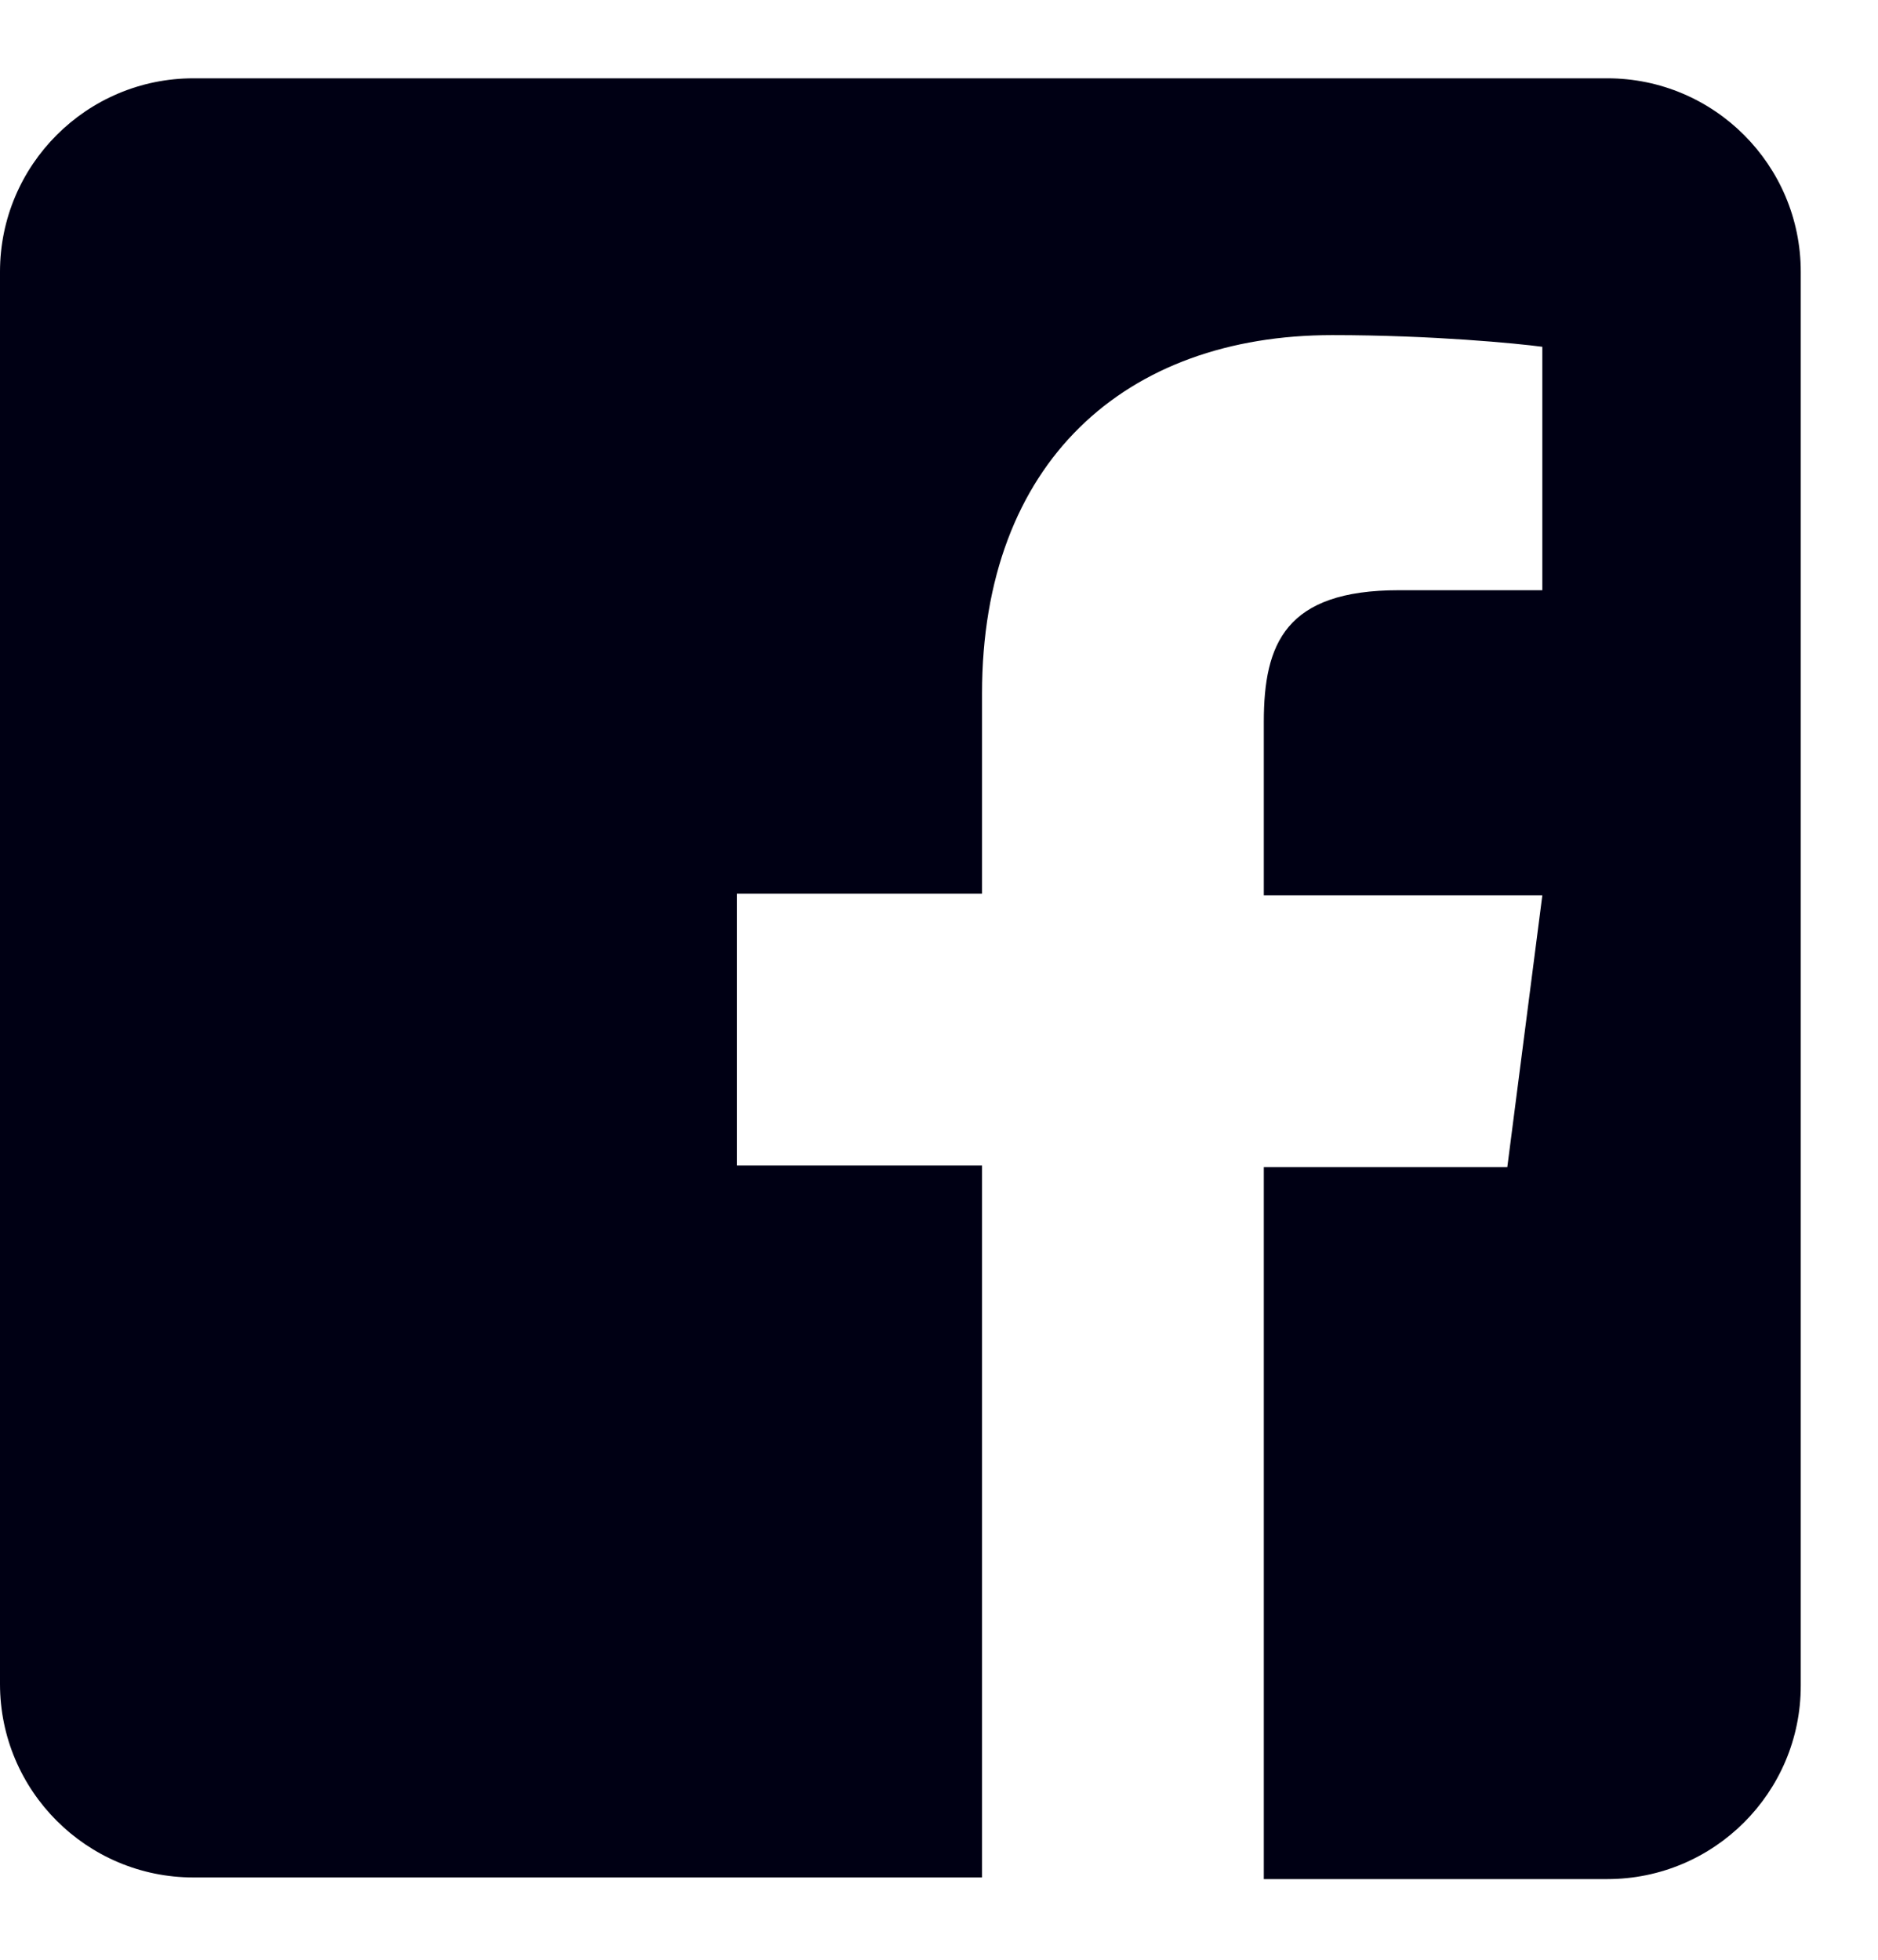
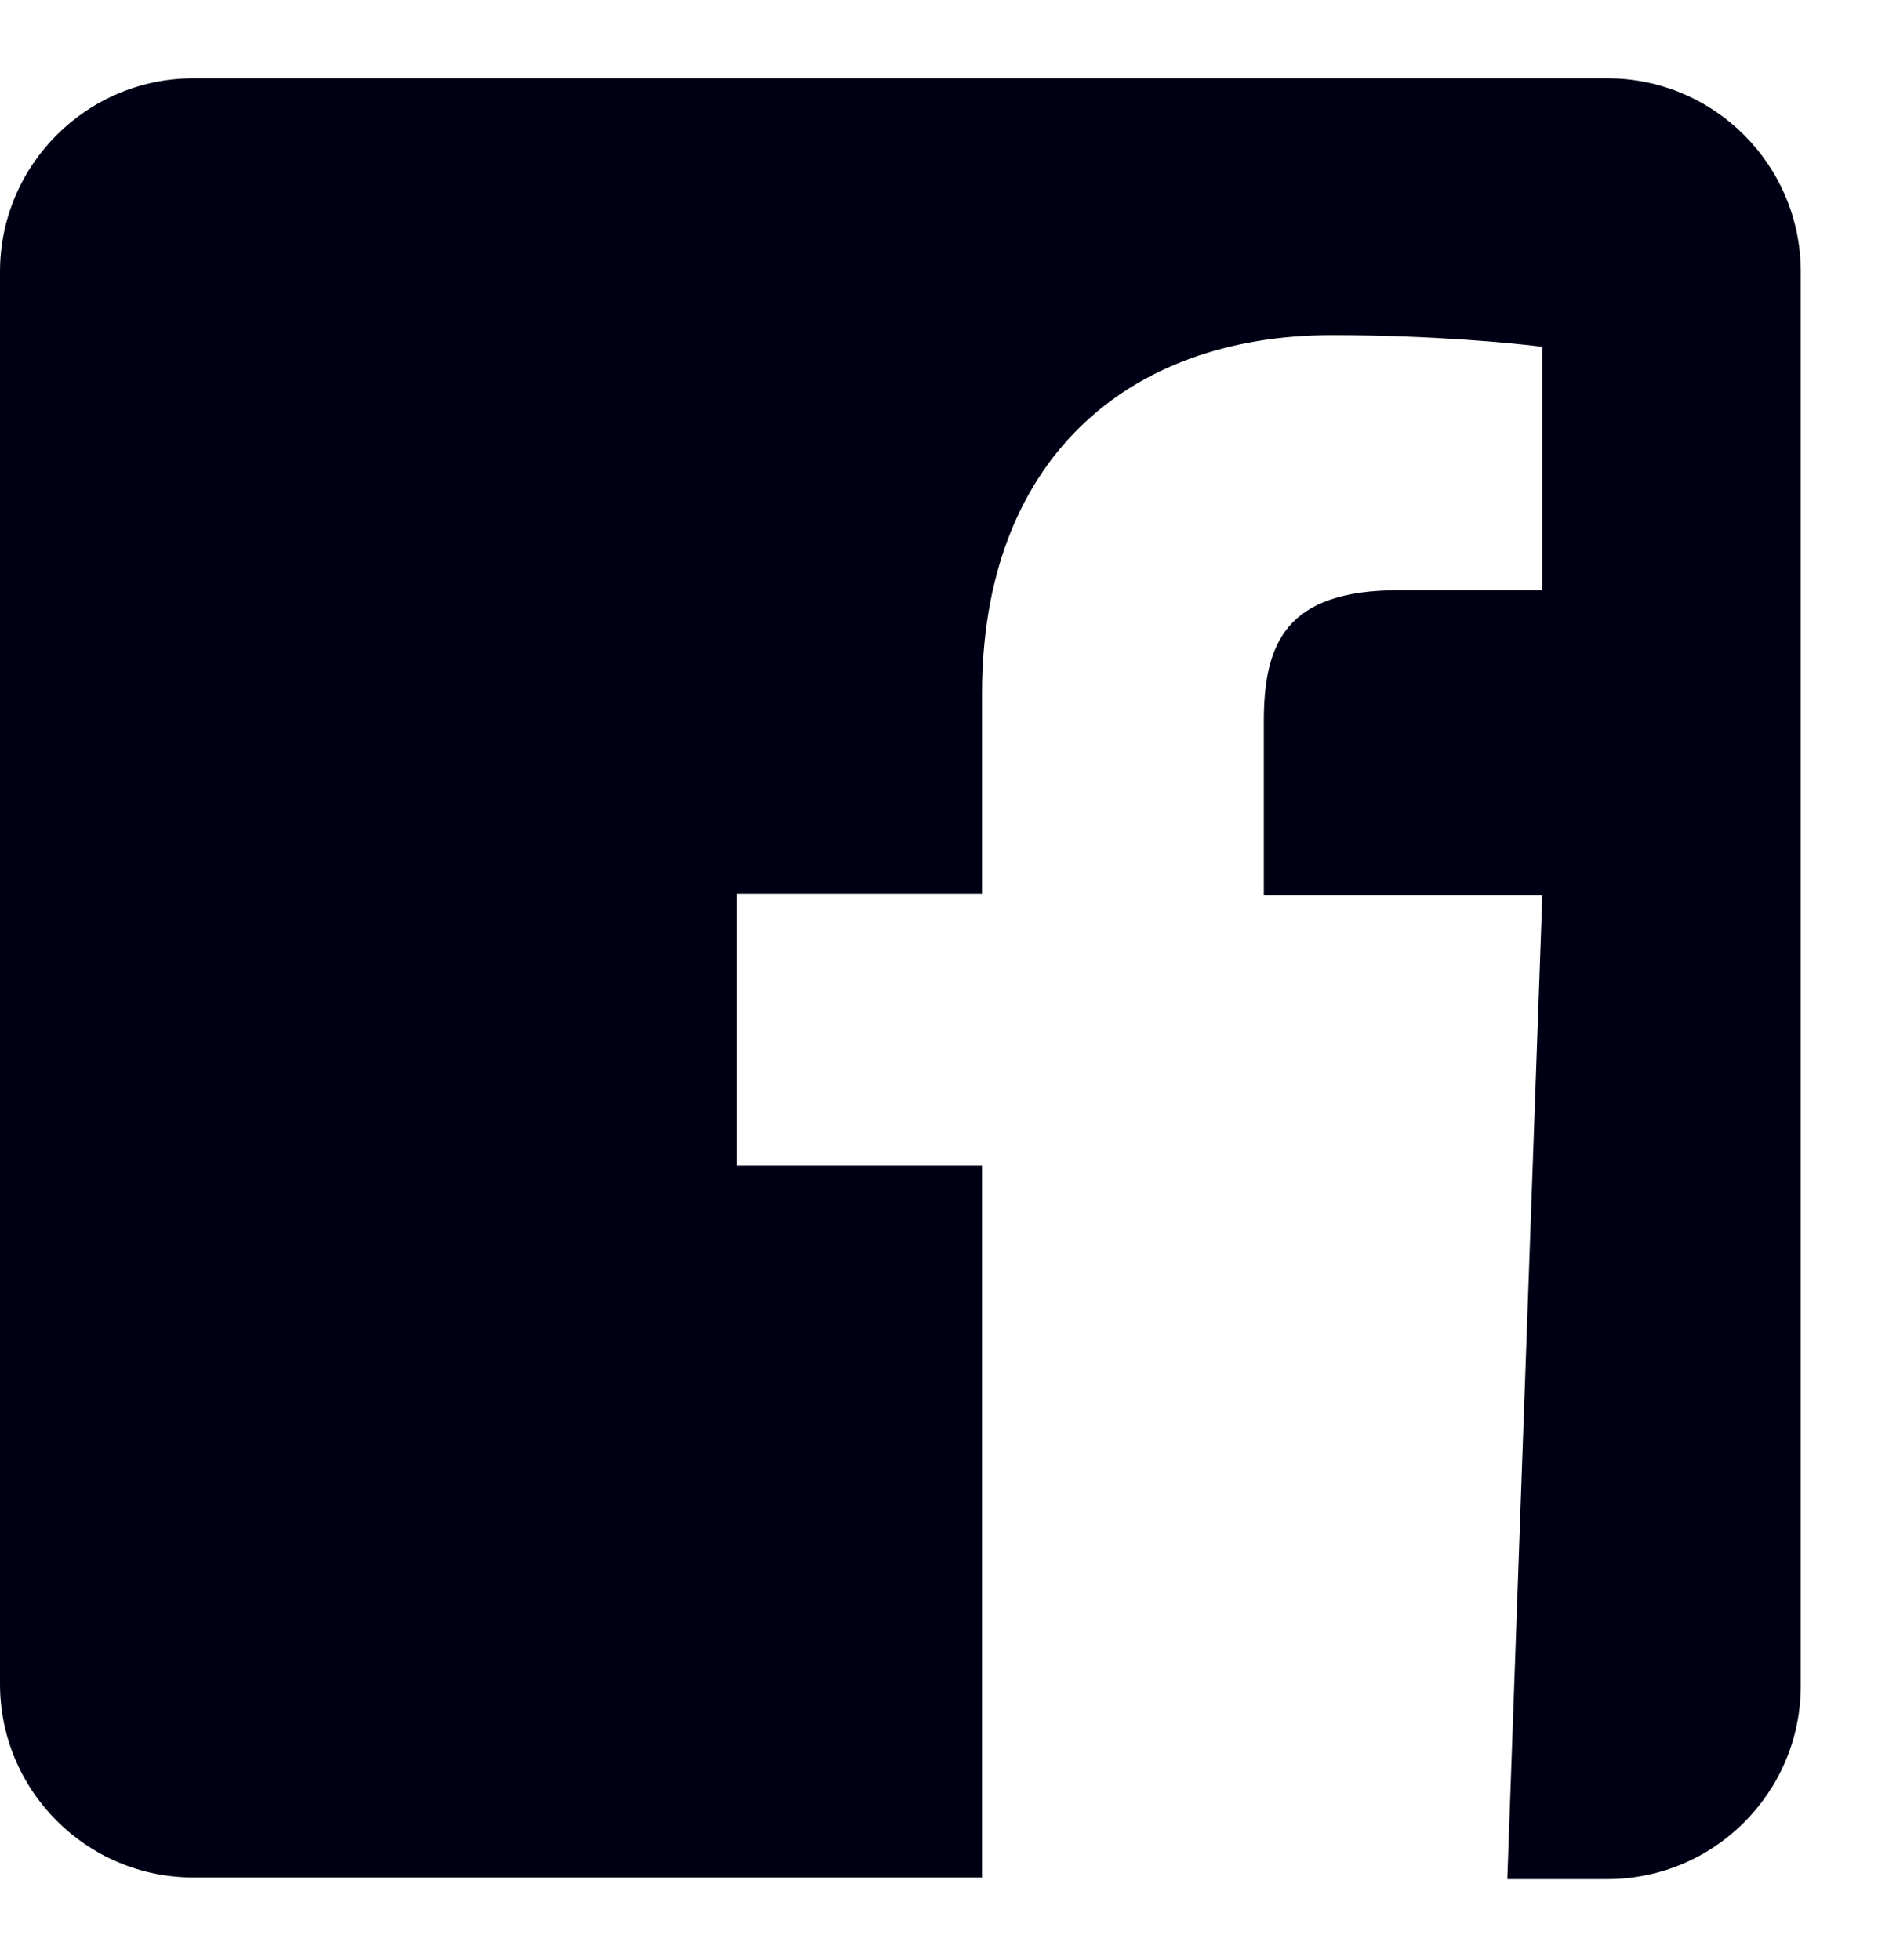
<svg xmlns="http://www.w3.org/2000/svg" width="23" height="24" viewBox="0 0 23 24" fill="none">
-   <path d="M22.054 3.328V20.644C22.054 21.951 20.992 23.012 19.685 23.012H15.478V14.293H18.46L18.889 10.965H15.478V8.841C15.478 7.881 15.744 7.228 17.132 7.228H18.889V4.247C18.582 4.206 17.541 4.104 16.316 4.104C13.784 4.104 12.027 5.656 12.027 8.494V10.944H9.026V14.273H12.027V22.992H2.369C1.062 22.992 0 21.93 0 20.623V3.328C0 2.021 1.062 0.959 2.369 0.959H19.685C20.992 0.959 22.054 2.021 22.054 3.328Z" fill="#000014" />
+   <path d="M22.054 3.328V20.644C22.054 21.951 20.992 23.012 19.685 23.012H15.478H18.46L18.889 10.965H15.478V8.841C15.478 7.881 15.744 7.228 17.132 7.228H18.889V4.247C18.582 4.206 17.541 4.104 16.316 4.104C13.784 4.104 12.027 5.656 12.027 8.494V10.944H9.026V14.273H12.027V22.992H2.369C1.062 22.992 0 21.93 0 20.623V3.328C0 2.021 1.062 0.959 2.369 0.959H19.685C20.992 0.959 22.054 2.021 22.054 3.328Z" fill="#000014" />
</svg>